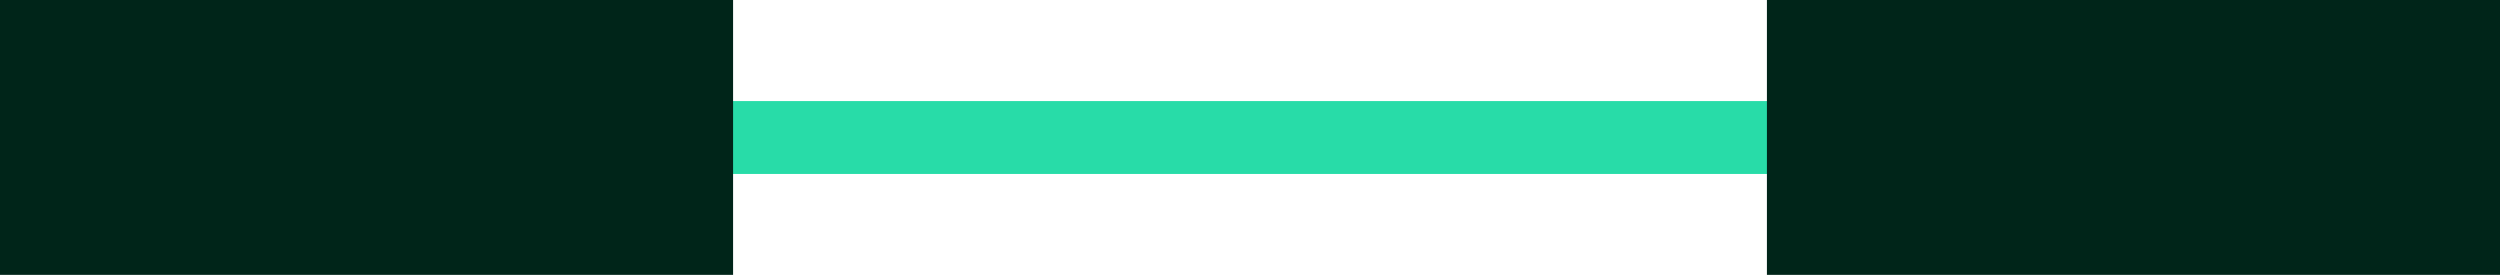
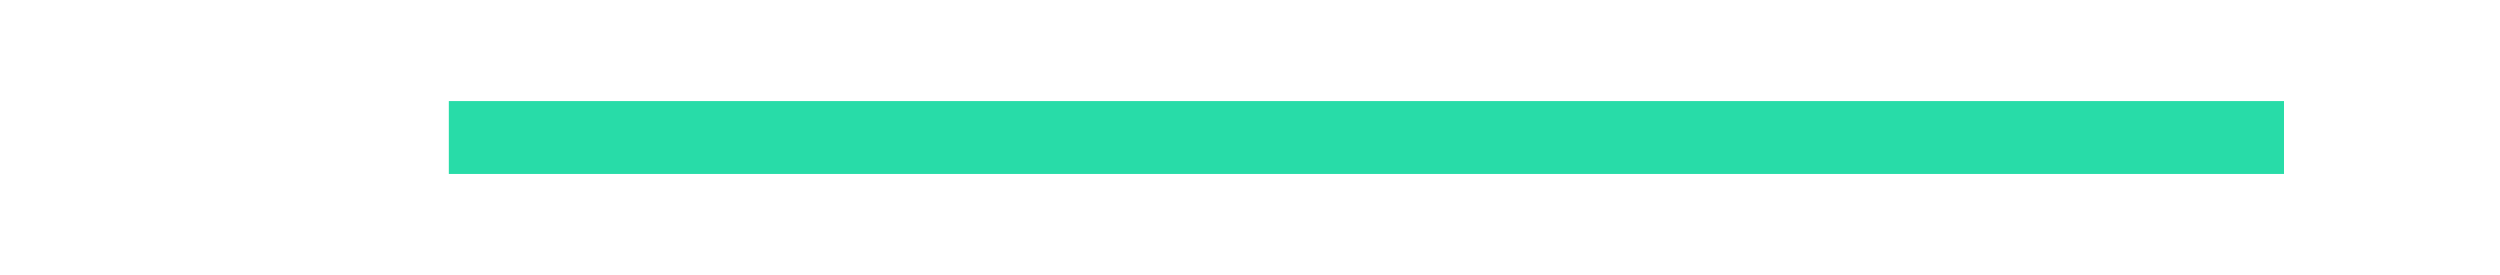
<svg xmlns="http://www.w3.org/2000/svg" id="Layer_1" x="0px" y="0px" viewBox="0 0 151.62 16.67" style="enable-background:new 0 0 151.62 16.67;" xml:space="preserve">
  <style type="text/css">	.st0{fill:#28DCA8;}	.st1{fill:#002519;}</style>
  <rect id="Rectangle_594" x="27.22" y="6.13" class="st0" width="111.3" height="4.42" />
-   <rect id="Rectangle_595" class="st1" width="44.46" height="16.67" />
-   <rect id="Rectangle_596" x="107.16" class="st1" width="44.46" height="16.67" />
</svg>